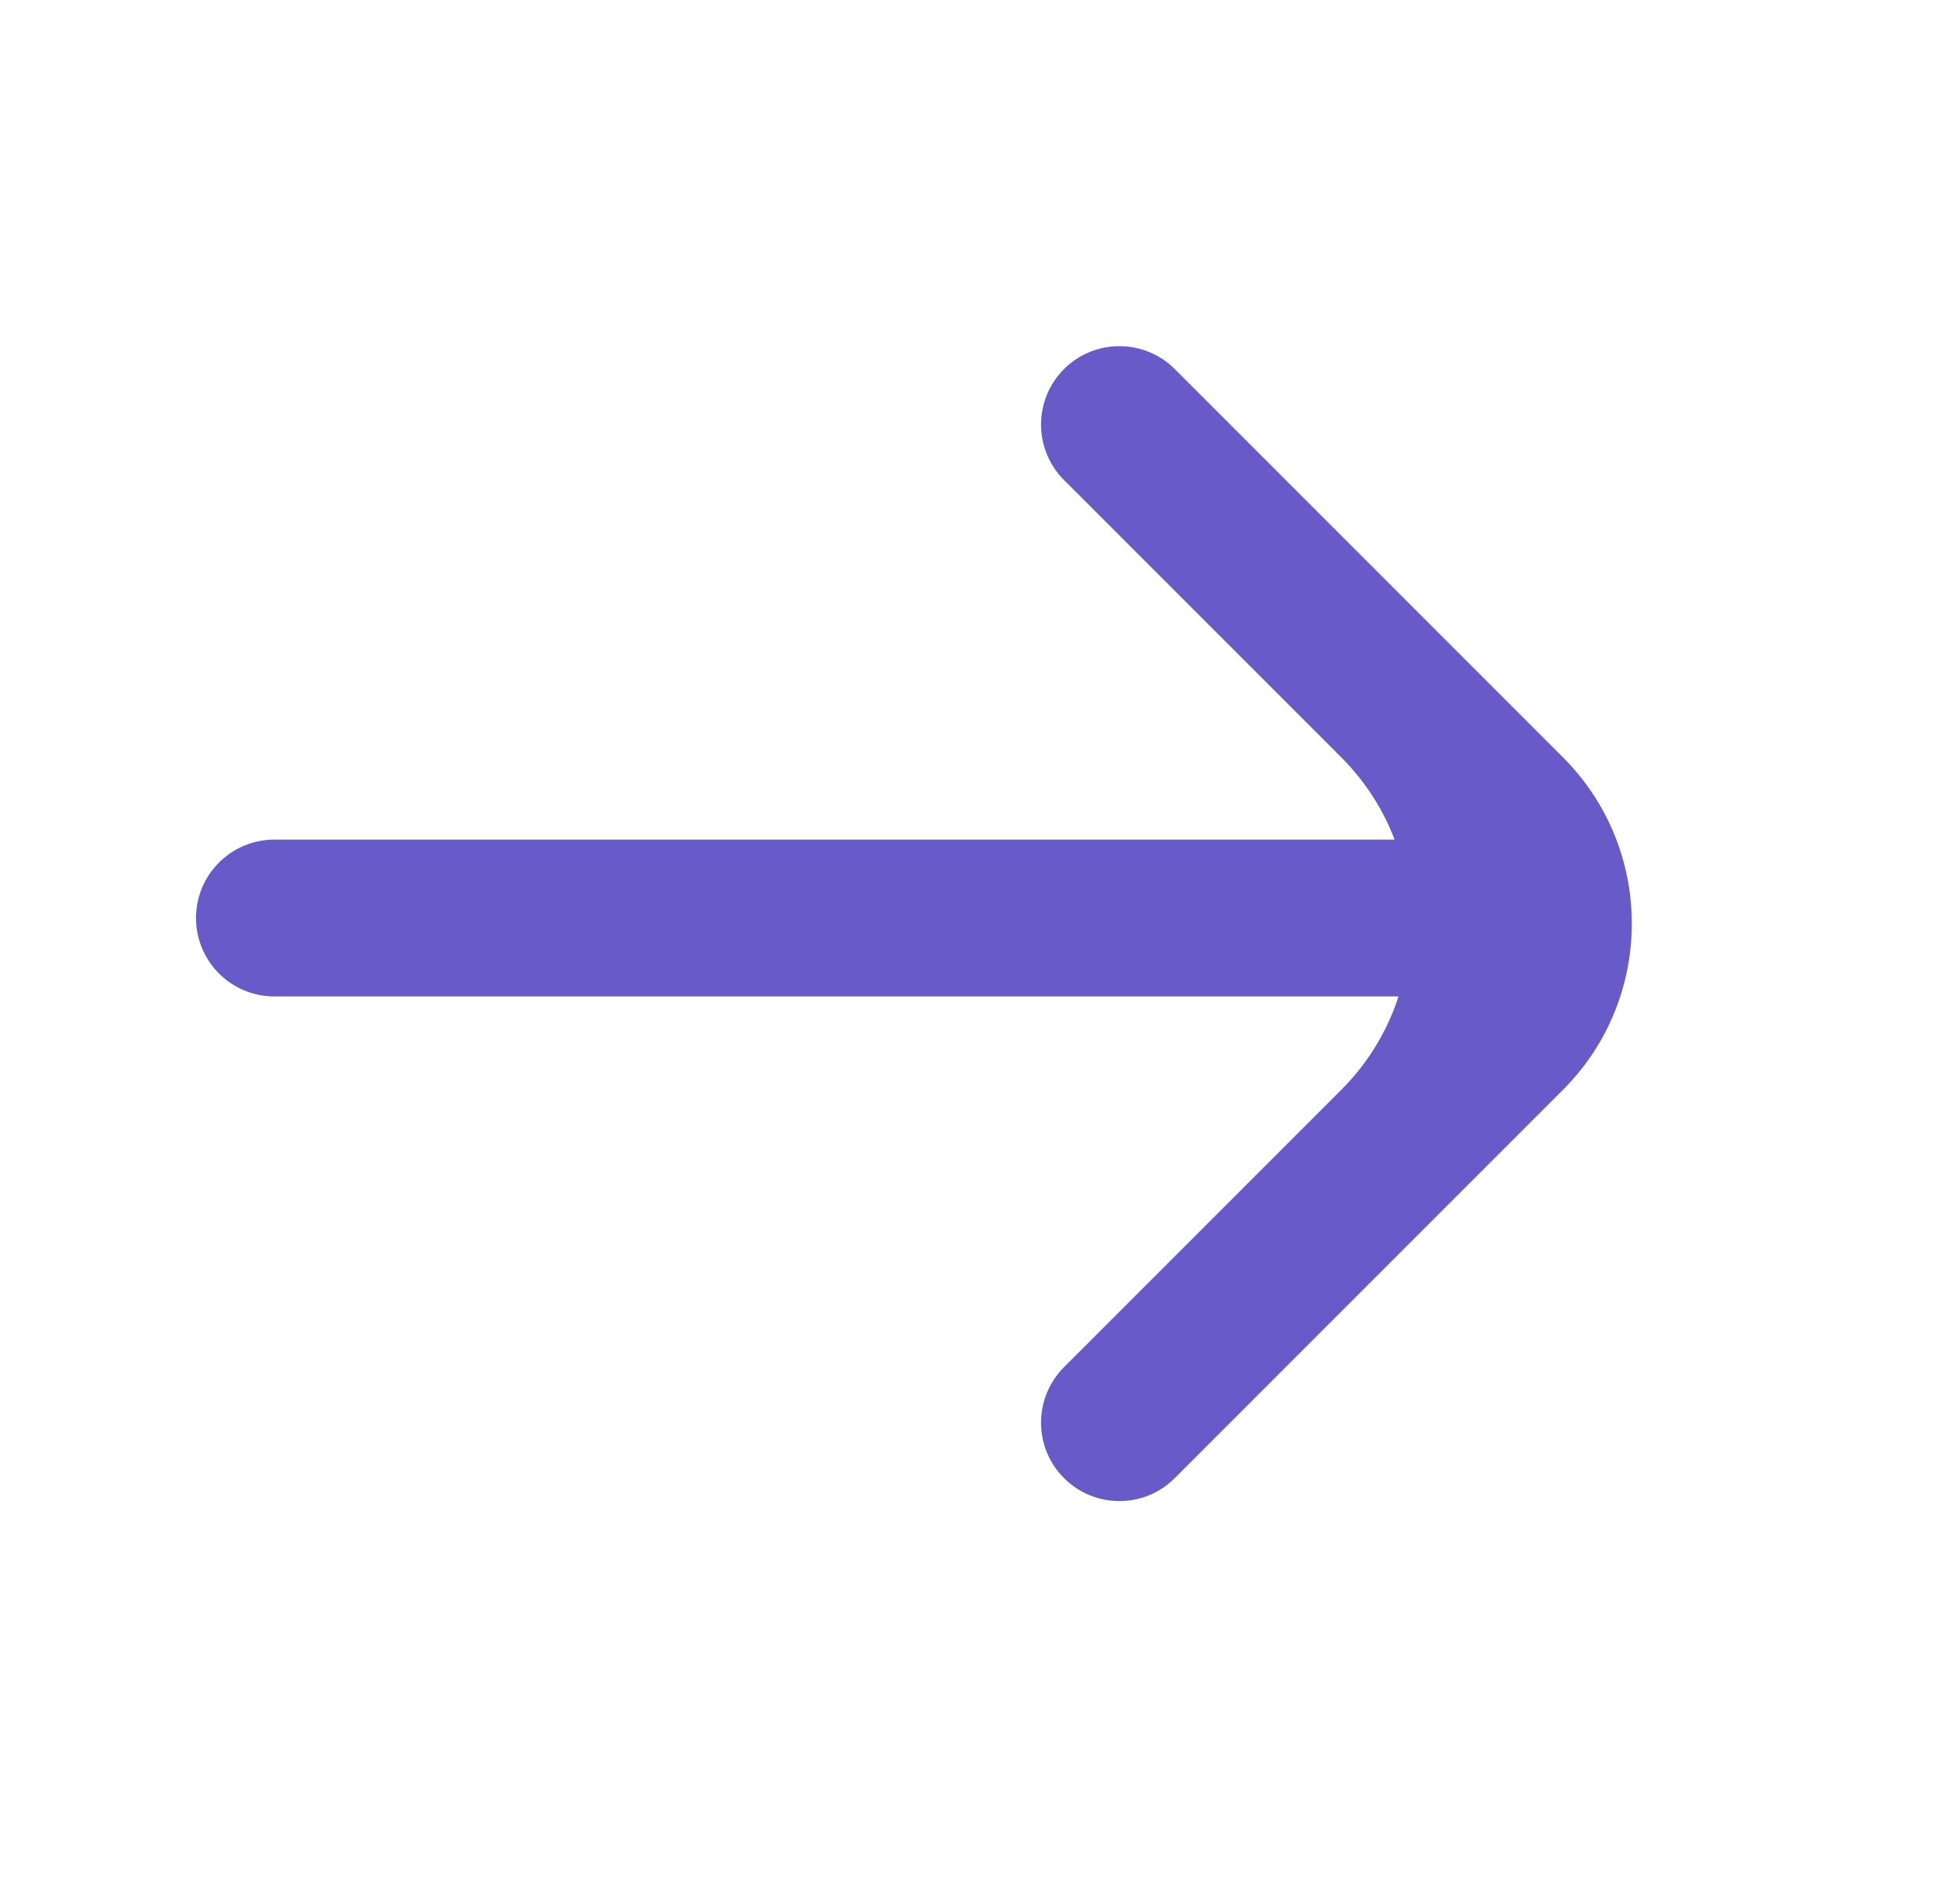
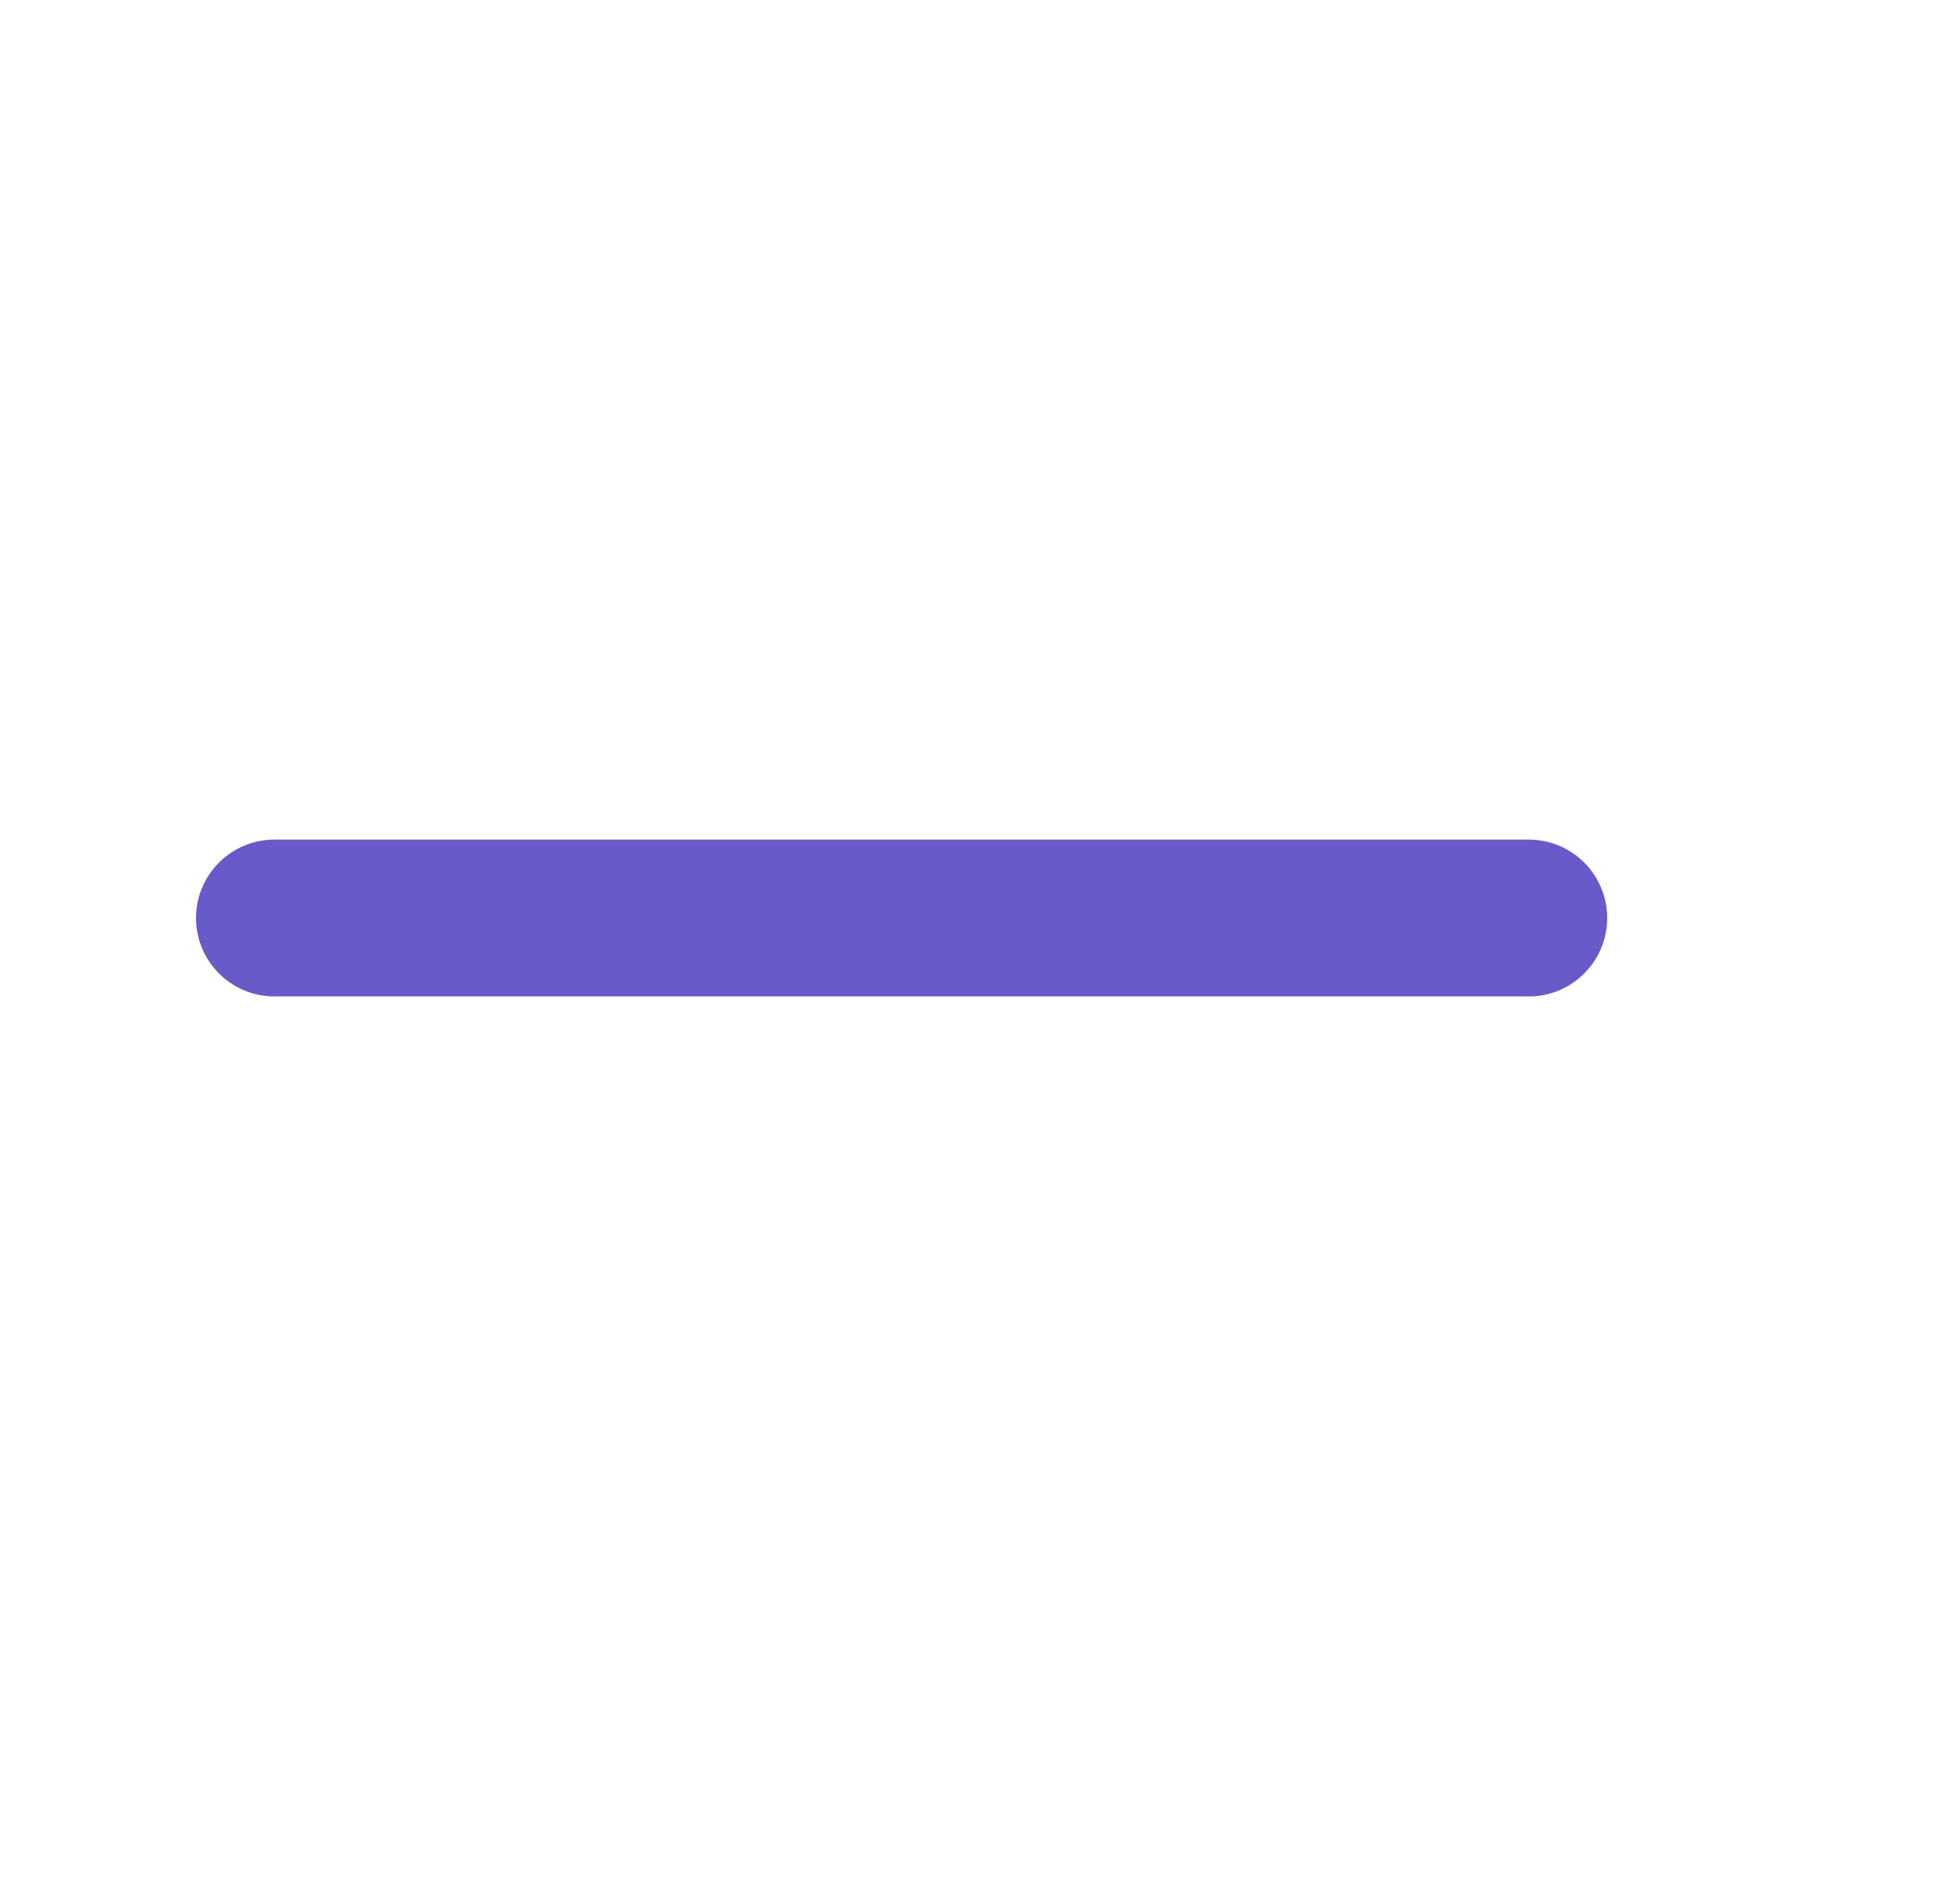
<svg xmlns="http://www.w3.org/2000/svg" width="25" height="24" viewBox="0 0 25 24" fill="none">
-   <path d="M2.5 11.707C2.5 11.155 2.948 10.707 3.5 10.707H19.5C20.052 10.707 20.5 11.155 20.5 11.707C20.5 12.259 20.052 12.707 19.5 12.707H3.5C2.948 12.707 2.5 12.259 2.5 11.707Z" fill="#685AC9" />
-   <path fill-rule="evenodd" clip-rule="evenodd" d="M17.107 13.899C18.278 12.728 18.278 10.828 17.107 9.657L13.571 6.121C13.181 5.731 13.181 5.098 13.571 4.707C13.962 4.317 14.595 4.317 14.985 4.707L19.935 9.657C21.107 10.828 21.107 12.728 19.935 13.899L14.985 18.849C14.595 19.24 13.962 19.24 13.571 18.849C13.181 18.459 13.181 17.826 13.571 17.435L17.107 13.899Z" fill="#685AC9" />
+   <path d="M2.5 11.707C2.5 11.155 2.948 10.707 3.5 10.707H19.5C20.052 10.707 20.5 11.155 20.5 11.707C20.5 12.259 20.052 12.707 19.5 12.707H3.5C2.948 12.707 2.5 12.259 2.5 11.707" fill="#685AC9" />
</svg>